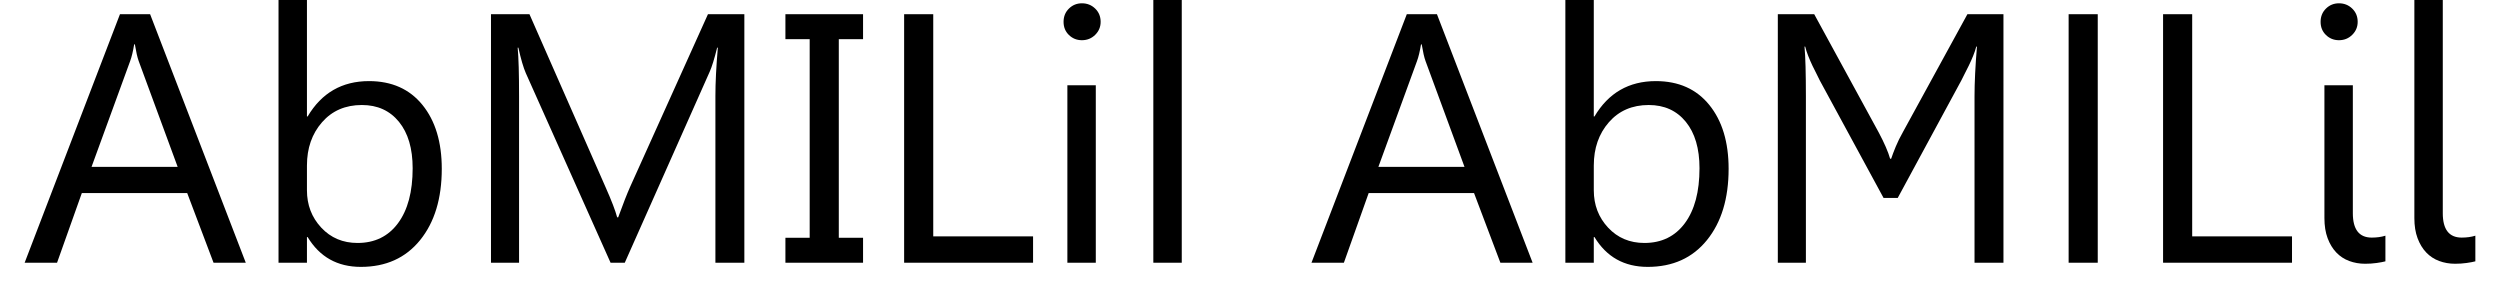
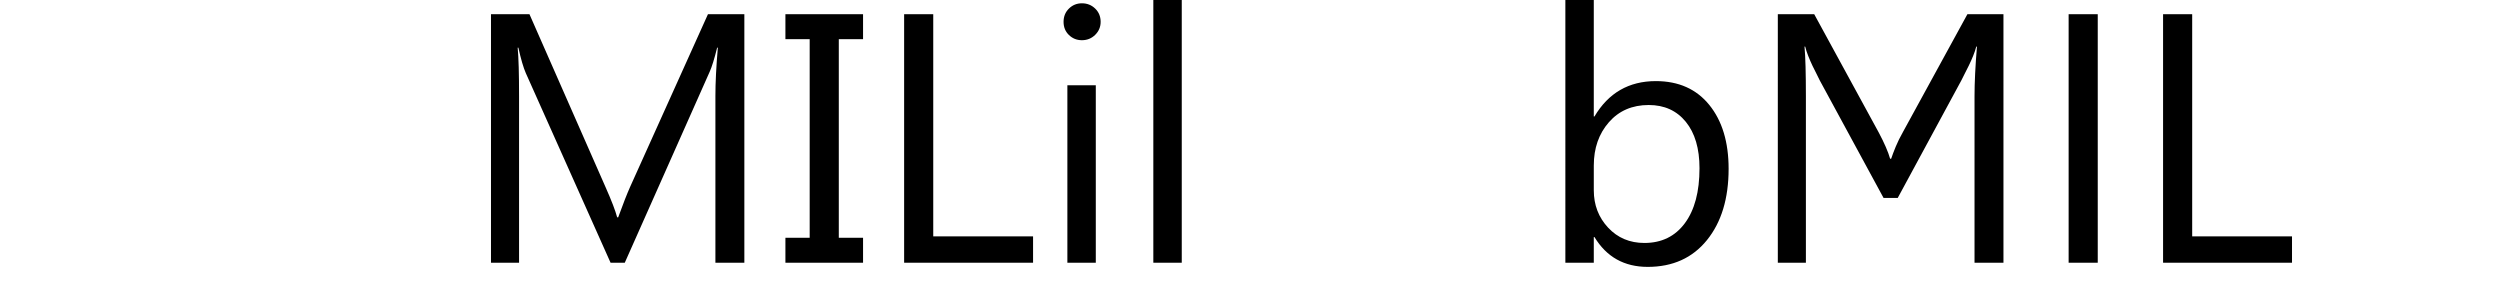
<svg xmlns="http://www.w3.org/2000/svg" xmlns:ns1="http://www.inkscape.org/namespaces/inkscape" xmlns:ns2="http://sodipodi.sourceforge.net/DTD/sodipodi-0.dtd" version="1.1" id="Ebene_1" x="0px" y="0px" width="507.166" height="59.141" viewBox="0 0 507.166 59.141" enable-background="new 0 0 595.22 842" xml:space="preserve" ns1:version="0.48.2 r9819" ns2:docname="SegoeUi-Leelawadee.svg">
  <defs id="defs39" />
  <ns2:namedview pagecolor="#ffffff" bordercolor="#666666" borderopacity="1" objecttolerance="10" gridtolerance="10" guidetolerance="10" ns1:pageopacity="0" ns1:pageshadow="2" ns1:window-width="640" ns1:window-height="480" id="namedview37" showgrid="false" fit-margin-left="5" fit-margin-right="5" fit-margin-bottom="5" fit-margin-top="0" ns1:zoom="0.28028504" ns1:cx="265.83599" ns1:cy="-301.45598" ns1:window-x="0" ns1:window-y="0" ns1:window-maximized="0" ns1:current-layer="Ebene_1" />
  <g id="g3" transform="translate(-31.774,-60.403)">
-     <path d="M 81.633,113.7 H 75.094 L 69.75,99.567 H 48.375 L 43.348,113.7 H 36.774 L 56.11,63.286 h 6.117 L 81.633,113.7 z M 67.816,94.258 59.906,72.778 C 59.648,72.075 59.39,70.95 59.133,69.403 h -0.141 c -0.234,1.43 -0.504,2.555 -0.809,3.375 l -7.84,21.48 h 17.473 z" id="path5" ns1:connector-curvature="0" />
-     <path d="M 94.184,108.497 H 94.043 V 113.7 H 88.277 V 60.403 h 5.766 v 23.625 h 0.141 c 2.835,-4.781 6.984,-7.172 12.445,-7.172 4.617,0 8.232,1.612 10.846,4.834 2.613,3.223 3.92,7.541 3.92,12.955 0,6.024 -1.465,10.846 -4.395,14.467 -2.93,3.621 -6.938,5.432 -12.023,5.432 -4.759,-10e-4 -8.356,-2.016 -10.793,-6.047 z m -0.141,-14.52 v 5.027 c 0,2.977 0.967,5.502 2.9,7.576 1.933,2.074 4.389,3.111 7.365,3.111 3.492,0 6.228,-1.336 8.209,-4.008 1.98,-2.672 2.971,-6.386 2.971,-11.145 0,-4.008 -0.926,-7.148 -2.777,-9.422 -1.852,-2.273 -4.359,-3.41 -7.523,-3.41 -3.352,0 -6.047,1.166 -8.086,3.498 -2.039,2.334 -3.059,5.257 -3.059,8.773 z" id="path7" ns1:connector-curvature="0" />
    <path d="m 182.777,113.7 h -5.871 V 79.88 c 0,-2.672 0.164,-5.941 0.492,-9.809 h -0.141 c -0.563,2.273 -1.067,3.902 -1.512,4.887 L 158.52,113.7 h -2.883 L 138.446,75.239 c -0.492,-1.125 -0.997,-2.848 -1.512,-5.168 h -0.141 c 0.188,2.016 0.281,5.309 0.281,9.879 v 33.75 h -5.695 V 63.286 h 7.805 l 15.469,35.156 c 1.195,2.695 1.969,4.711 2.32,6.047 h 0.211 c 1.007,-2.765 1.816,-4.828 2.426,-6.188 l 15.785,-35.016 h 7.383 V 113.7 z" id="path9" ns1:connector-curvature="0" />
    <path d="m 206.859,63.286 v 5.063 h -4.922 v 40.289 h 4.922 v 5.063 h -15.75 v -5.063 h 4.922 v -40.29 h -4.922 v -5.063 h 15.75 z" id="path11" ns1:connector-curvature="0" />
    <path d="M 241.348,113.7 H 215.192 V 63.286 h 5.906 v 45.07 h 20.25 v 5.344 z" id="path13" ns1:connector-curvature="0" />
    <path d="m 251.262,68.559 c -1.032,0 -1.911,-0.352 -2.637,-1.055 -0.727,-0.703 -1.09,-1.594 -1.09,-2.672 0,-1.078 0.363,-1.974 1.09,-2.689 0.726,-0.715 1.605,-1.072 2.637,-1.072 1.055,0 1.951,0.357 2.689,1.072 0.738,0.715 1.107,1.612 1.107,2.689 0,1.032 -0.369,1.911 -1.107,2.637 -0.738,0.727 -1.635,1.09 -2.689,1.09 z m 2.812,45.141 h -5.766 v -36 h 5.766 v 36 z" id="path15" ns1:connector-curvature="0" />
    <path d="m 271.512,113.7 h -5.766 V 60.403 h 5.766 V 113.7 z" id="path17" ns1:connector-curvature="0" />
  </g>
  <g id="g19" transform="translate(-31.774,-60.403)">
-     <path d="m 342.69,113.7 h -6.539 l -5.344,-14.133 h -21.375 l -5.027,14.133 h -6.574 l 19.336,-50.414 h 6.117 L 342.69,113.7 z m -13.816,-19.442 -7.91,-21.48 c -0.258,-0.703 -0.516,-1.828 -0.773,-3.375 h -0.141 c -0.234,1.43 -0.504,2.555 -0.809,3.375 l -7.84,21.48 h 17.473 z" id="path21" ns1:connector-curvature="0" />
    <path d="M 355.241,108.497 H 355.1 v 5.203 h -5.766 V 60.403 h 5.766 v 23.625 h 0.141 c 2.836,-4.781 6.984,-7.172 12.445,-7.172 4.617,0 8.232,1.612 10.846,4.834 2.613,3.223 3.92,7.541 3.92,12.955 0,6.024 -1.465,10.846 -4.395,14.467 -2.93,3.621 -6.938,5.432 -12.023,5.432 -4.758,-10e-4 -8.355,-2.016 -10.793,-6.047 z m -0.14,-14.52 v 5.027 c 0,2.977 0.967,5.502 2.9,7.576 1.933,2.074 4.389,3.111 7.365,3.111 3.492,0 6.229,-1.336 8.209,-4.008 1.98,-2.672 2.971,-6.386 2.971,-11.145 0,-4.008 -0.926,-7.148 -2.777,-9.422 -1.852,-2.273 -4.359,-3.41 -7.523,-3.41 -3.352,0 -6.047,1.166 -8.086,3.498 -2.04,2.334 -3.059,5.257 -3.059,8.773 z" id="path23" ns1:connector-curvature="0" />
    <path d="m 438.21,113.7 h -5.871 V 79.88 c 0,-1.336 0.041,-2.853 0.123,-4.553 0.082,-1.699 0.205,-3.521 0.369,-5.467 h -0.141 c -0.141,0.563 -0.352,1.19 -0.633,1.881 -0.281,0.691 -0.58,1.359 -0.896,2.004 -0.316,0.645 -0.609,1.225 -0.879,1.74 -0.27,0.516 -0.463,0.902 -0.58,1.16 l -12.938,23.906 h -2.883 L 400.943,76.715 c -0.117,-0.281 -0.316,-0.686 -0.598,-1.213 -0.282,-0.527 -0.574,-1.113 -0.879,-1.758 -0.305,-0.645 -0.592,-1.306 -0.861,-1.986 -0.27,-0.68 -0.475,-1.313 -0.615,-1.898 h -0.141 c 0.094,1.008 0.164,2.368 0.211,4.078 0.047,1.711 0.07,3.715 0.07,6.012 v 33.75 h -5.695 V 63.286 h 7.383 l 13.078,23.977 c 0.563,1.055 1.043,2.039 1.441,2.953 0.398,0.914 0.691,1.711 0.879,2.391 h 0.211 c 0.234,-0.703 0.545,-1.523 0.932,-2.461 0.387,-0.937 0.885,-1.945 1.494,-3.023 l 13.043,-23.836 h 7.313 V 113.7 z" id="path25" ns1:connector-curvature="0" />
    <path d="m 457.335,113.7 h -5.906 V 63.286 h 5.906 V 113.7 z" id="path27" ns1:connector-curvature="0" />
    <path d="M 496.745,113.7 H 470.589 V 63.286 h 5.906 v 45.07 h 20.25 v 5.344 z" id="path29" ns1:connector-curvature="0" />
-     <path d="m 506.272,68.559 c -1.031,0 -1.91,-0.352 -2.637,-1.055 -0.727,-0.703 -1.09,-1.594 -1.09,-2.672 0,-1.078 0.363,-1.974 1.09,-2.689 0.727,-0.715 1.605,-1.072 2.637,-1.072 1.055,0 1.951,0.357 2.689,1.072 0.738,0.715 1.107,1.612 1.107,2.689 0,1.032 -0.369,1.911 -1.107,2.637 -0.737,0.727 -1.634,1.09 -2.689,1.09 z m 2.813,35.086 c 0,3.305 1.277,4.957 3.832,4.957 1.031,0 1.957,-0.128 2.777,-0.387 v 5.203 c -0.445,0.118 -1.037,0.229 -1.775,0.334 -0.738,0.105 -1.518,0.158 -2.338,0.158 -1.148,0 -2.227,-0.188 -3.234,-0.563 -1.007,-0.375 -1.881,-0.949 -2.619,-1.723 -0.738,-0.774 -1.324,-1.74 -1.758,-2.9 -0.434,-1.16 -0.65,-2.514 -0.65,-4.061 V 77.7 h 5.766 v 25.945 z" id="path31" ns1:connector-curvature="0" />
-     <path d="m 527.331,103.645 c 0,3.305 1.277,4.957 3.832,4.957 1.031,0 1.957,-0.128 2.777,-0.387 v 5.203 c -0.445,0.118 -1.037,0.229 -1.775,0.334 -0.738,0.105 -1.518,0.158 -2.338,0.158 -1.148,0 -2.227,-0.188 -3.234,-0.563 -1.007,-0.375 -1.881,-0.949 -2.619,-1.723 -0.738,-0.774 -1.324,-1.74 -1.758,-2.9 -0.434,-1.16 -0.65,-2.514 -0.65,-4.061 v -44.26 h 5.766 v 43.242 z" id="path33" ns1:connector-curvature="0" />
  </g>
  <g id="g35" transform="translate(-31.774,-60.403)">
</g>
</svg>